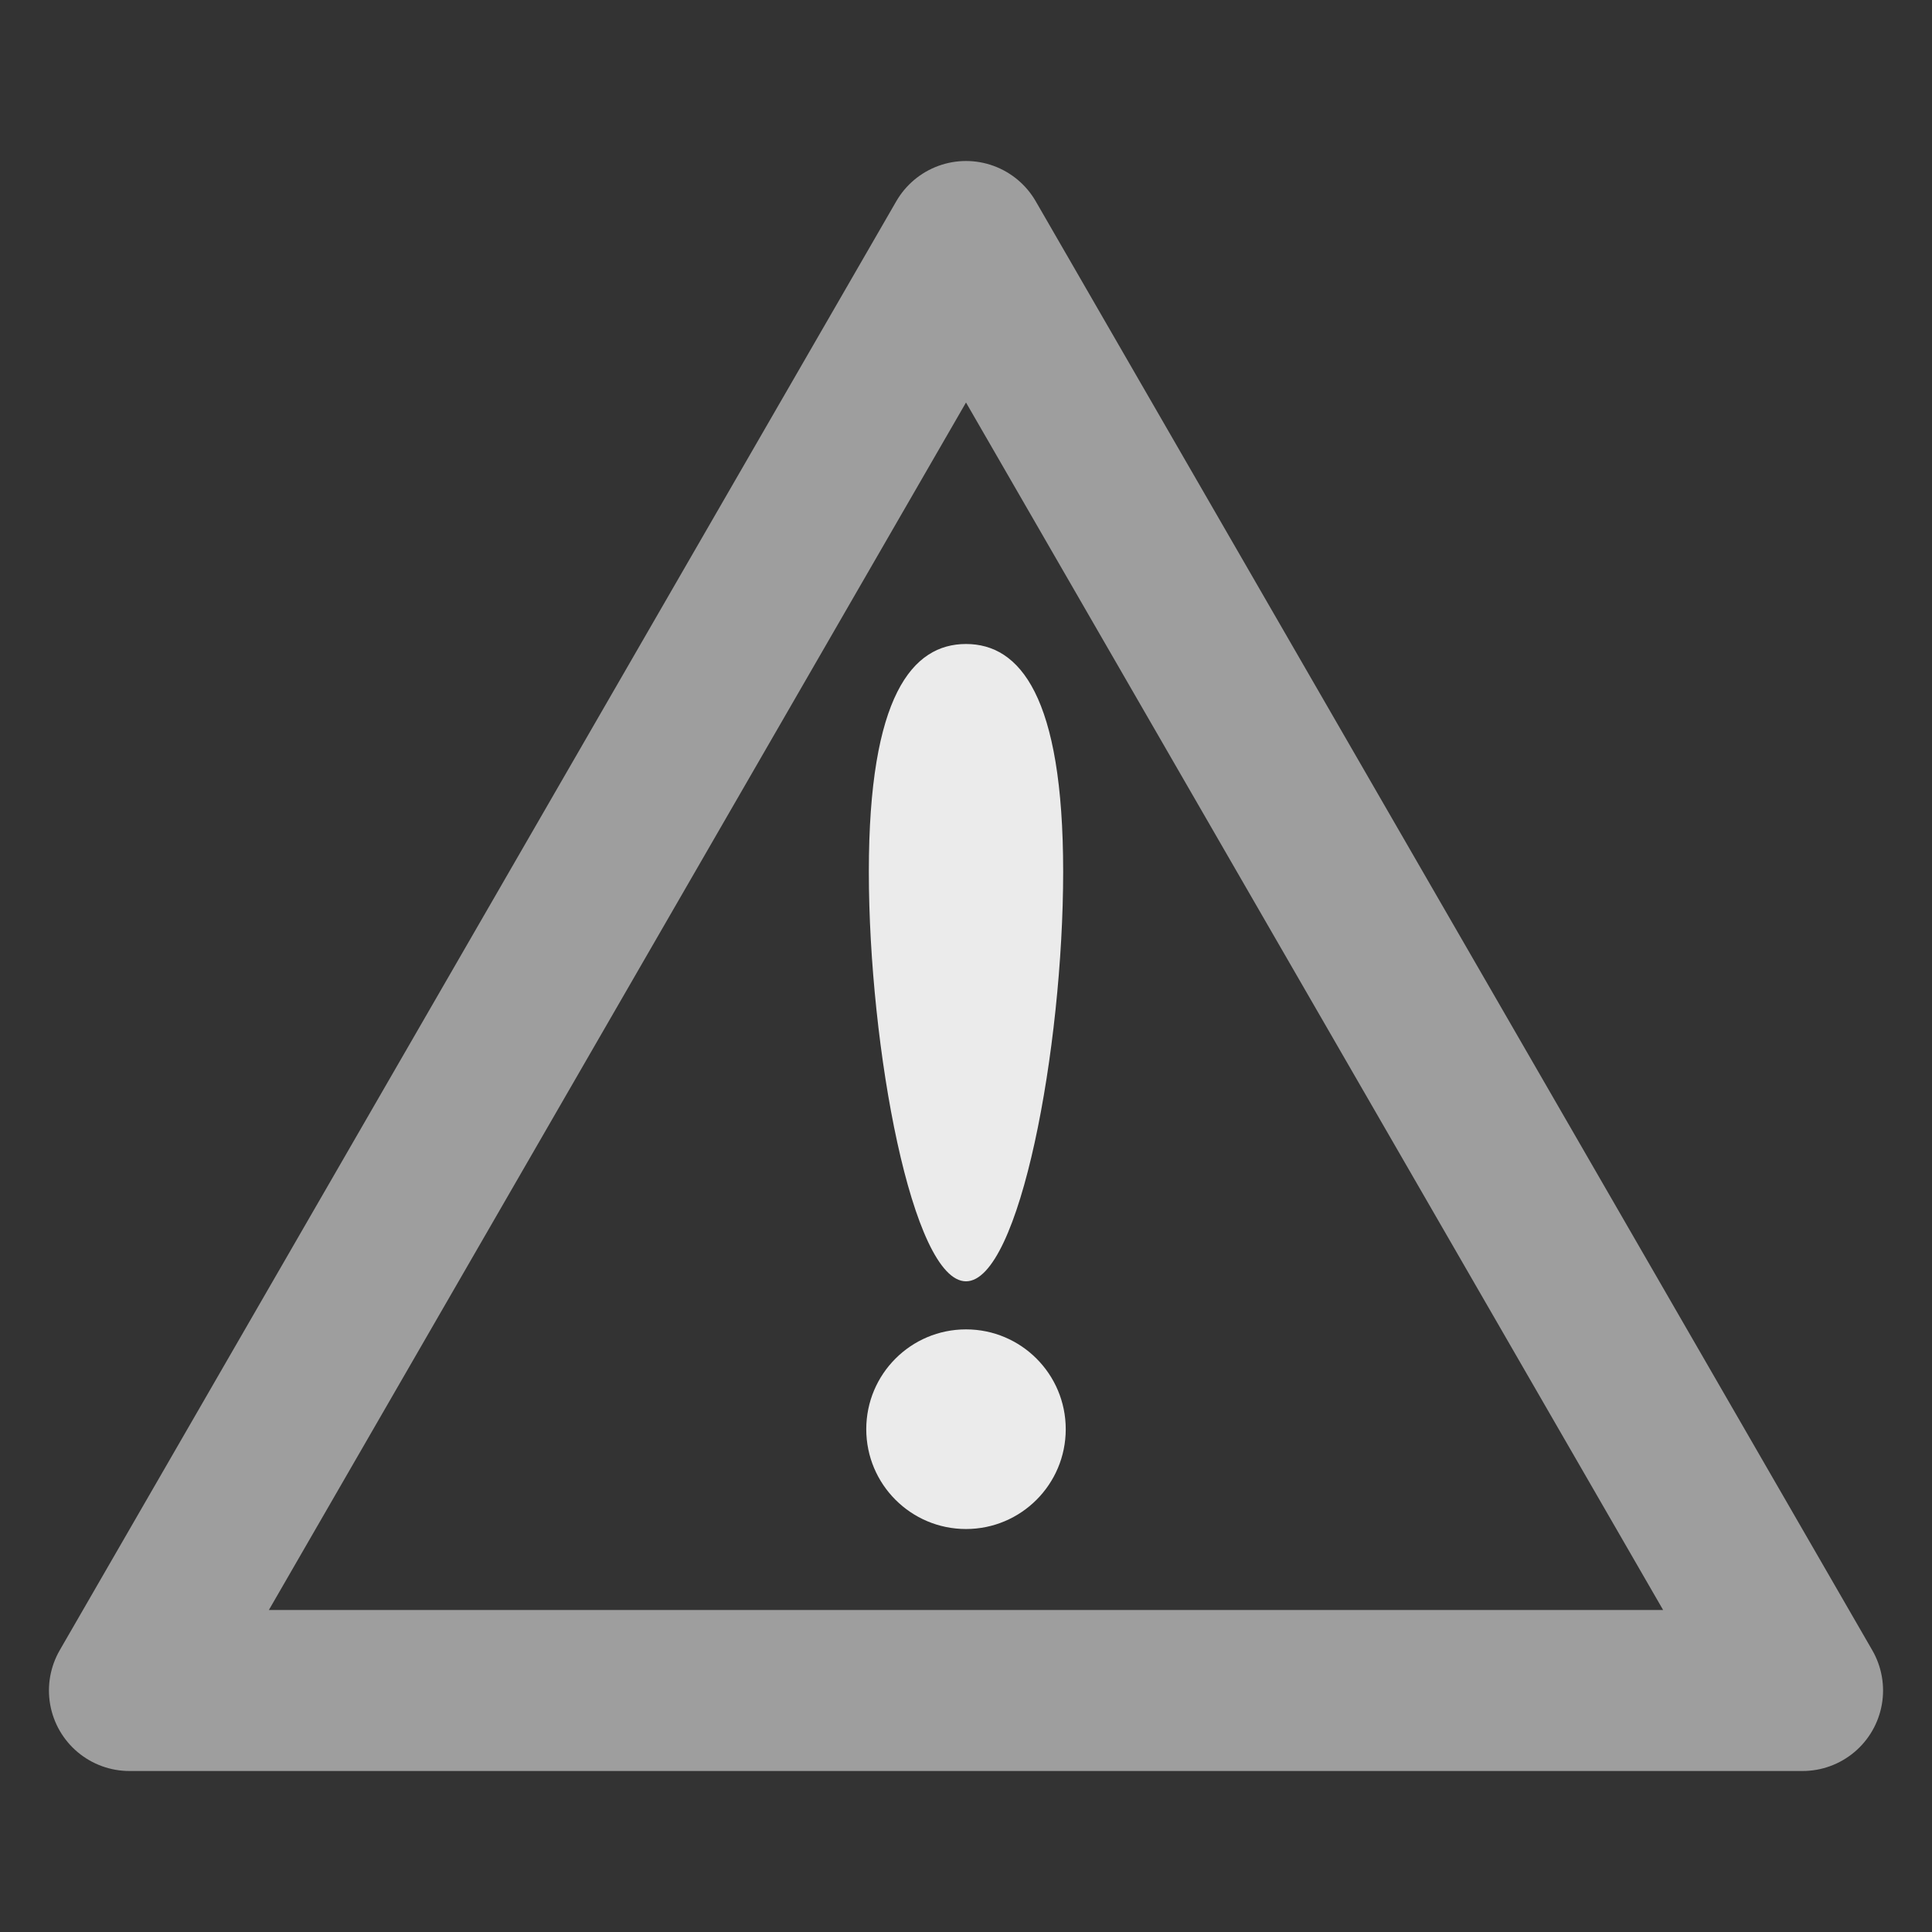
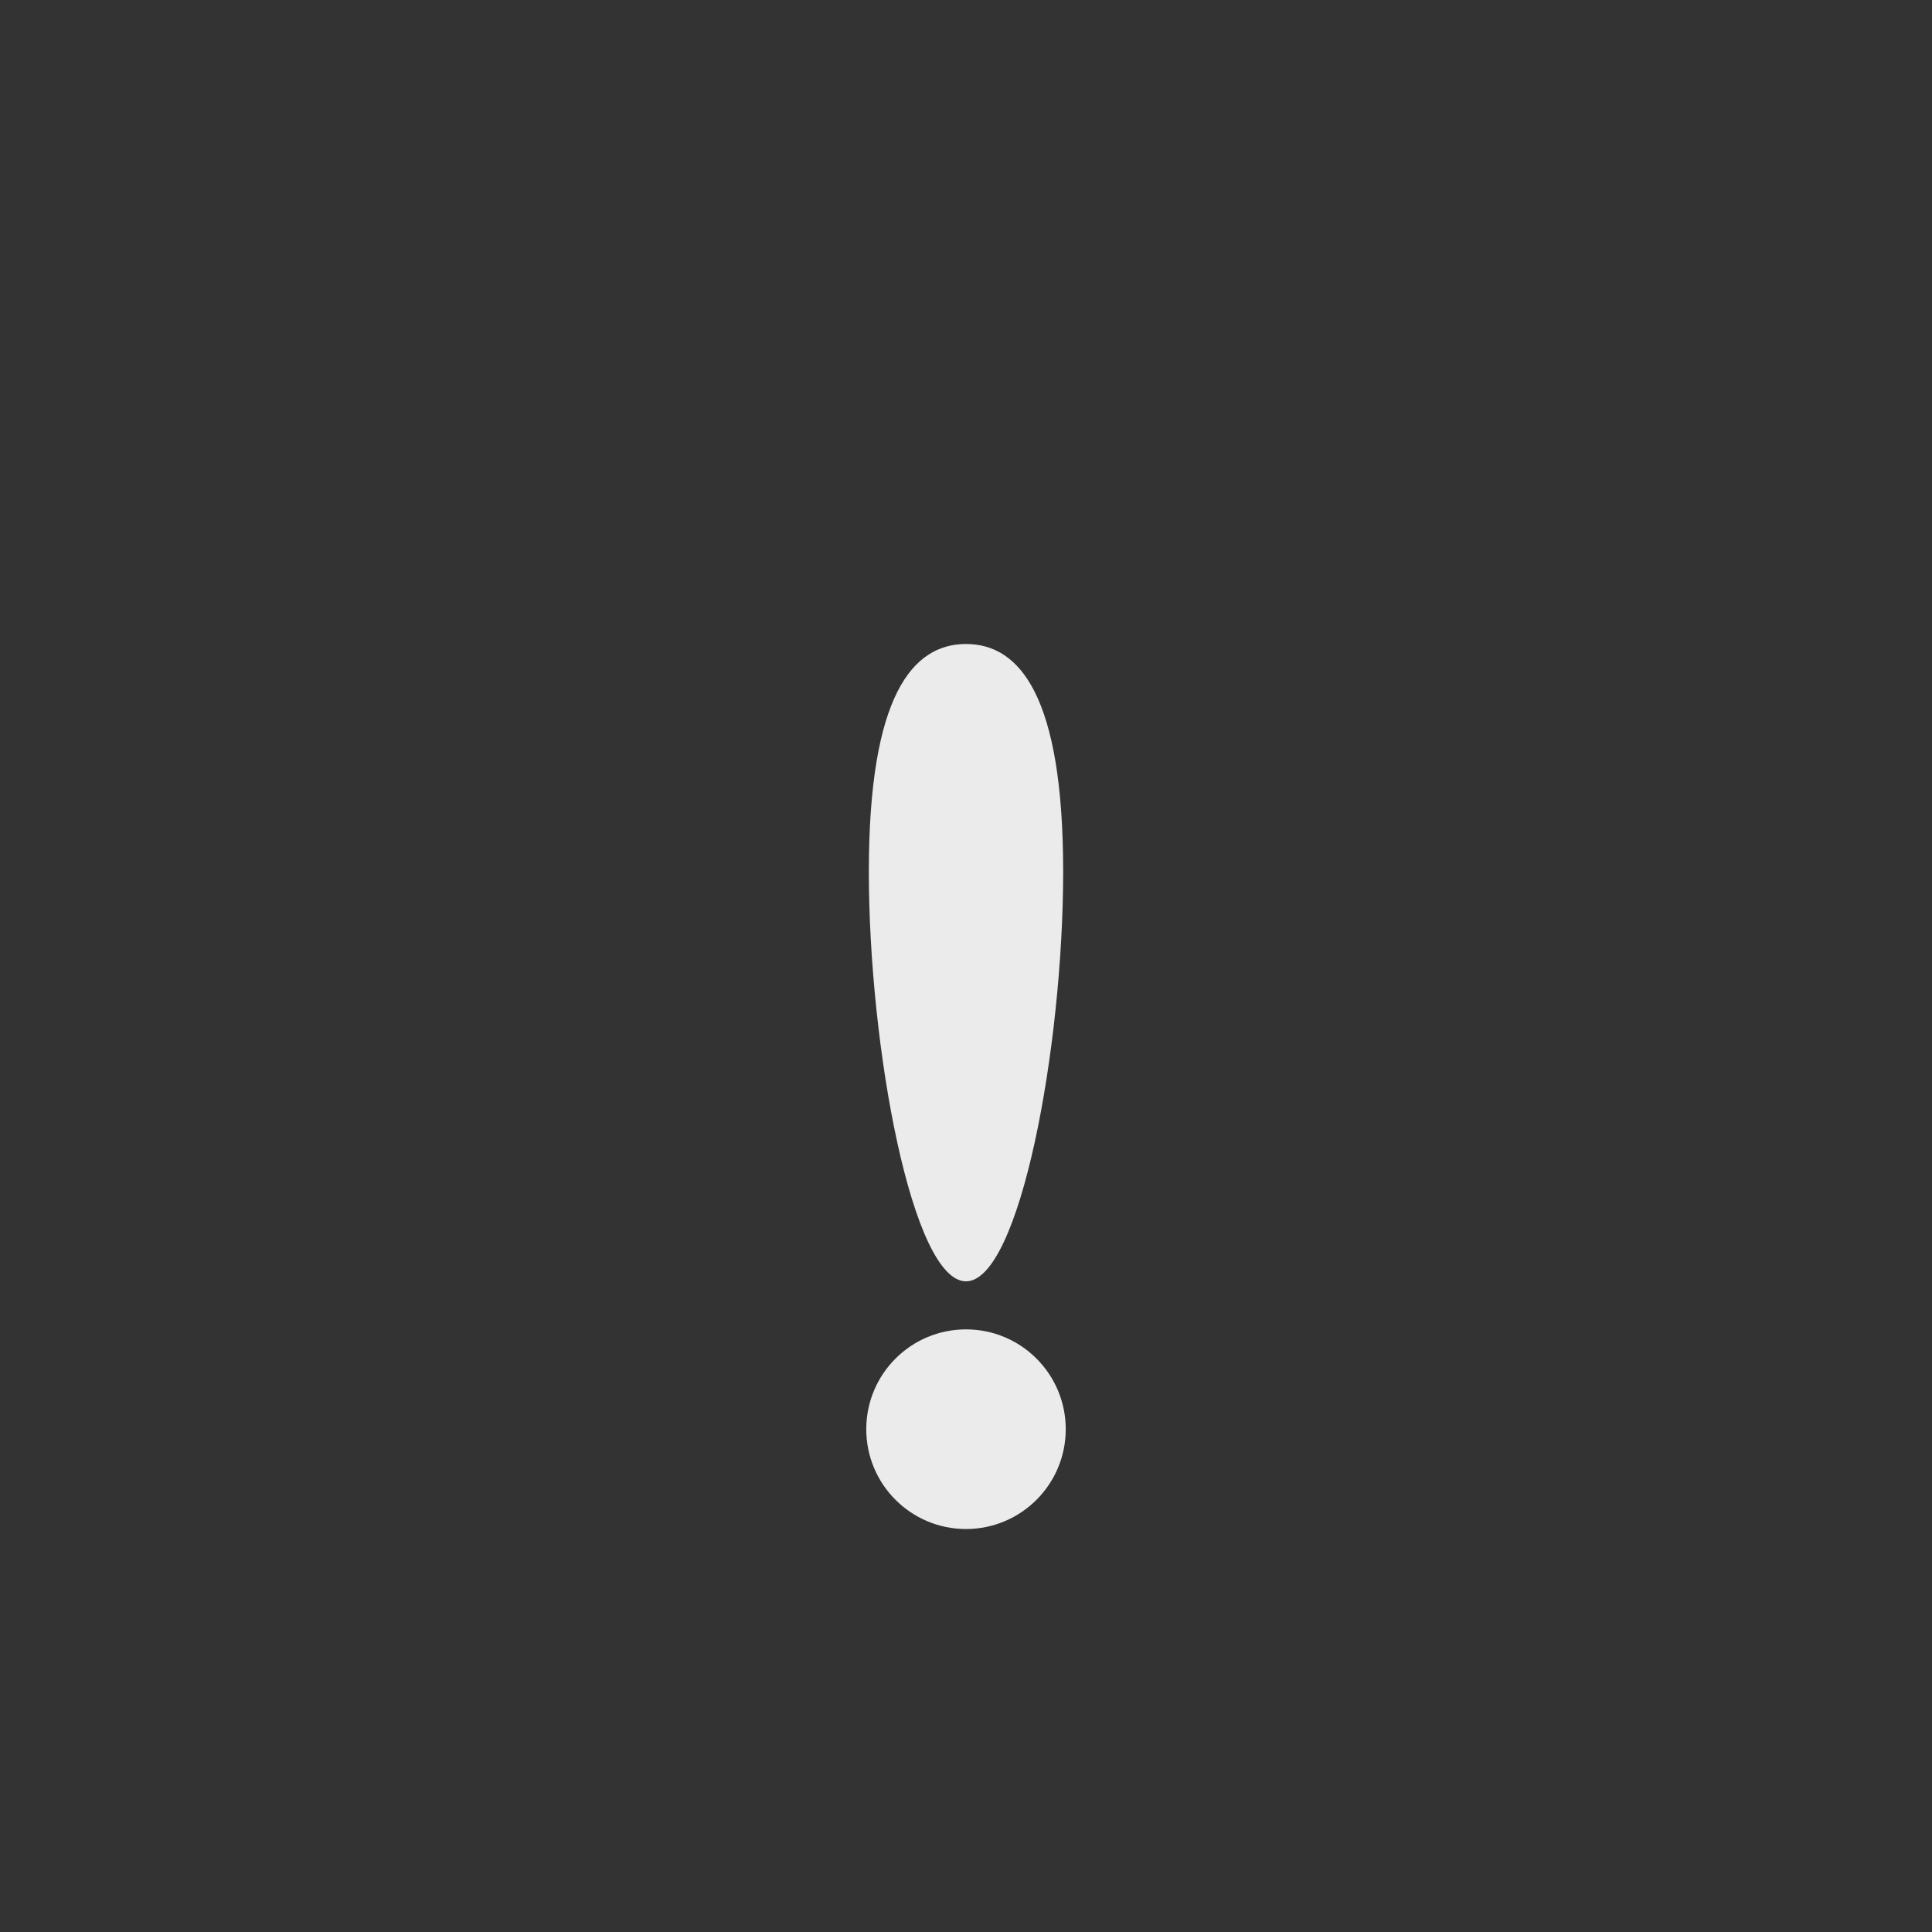
<svg xmlns="http://www.w3.org/2000/svg" width="24px" height="24px" viewBox="0 0 24 24" version="1.1" id="SVGRoot">
  <rect x="0" y="0" width="24" height="24" fill="#333333" stroke="none" />
  <defs id="defs815" />
  <g id="layer1">
-     <path style="opacity:0.7;fill:none;fill-opacity:1;fill-rule:nonzero;stroke:#cccccc;stroke-width:2;stroke-linecap:round;stroke-linejoin:round;stroke-miterlimit:4;stroke-dasharray:none;stroke-dashoffset:2.003;stroke-opacity:1.0;paint-order:normal" id="path851" d="M 12,3 22.392,21 1.608,21 Z" />
-     <path id="path4562-5" d="m 13.207,10.829 c 0,2.185 -0.541,5.088 -1.207,5.088 -0.667,0 -1.207,-2.903 -1.207,-5.088 0,-2.185 0.541,-2.829 1.207,-2.829 0.667,0 1.207,0.644 1.207,2.829 z" style="opacity:0.9;fill:#ffffff;fill-opacity:1.0;fill-rule:nonzero;stroke:none;stroke-width:1" />
+     <path id="path4562-5" d="m 13.207,10.829 c 0,2.185 -0.541,5.088 -1.207,5.088 -0.667,0 -1.207,-2.903 -1.207,-5.088 0,-2.185 0.541,-2.829 1.207,-2.829 0.667,0 1.207,0.644 1.207,2.829 " style="opacity:0.9;fill:#ffffff;fill-opacity:1.0;fill-rule:nonzero;stroke:none;stroke-width:1" />
    <ellipse ry="1.24" rx="1.239" cy="17.754" cx="12" id="path4565-0" style="opacity:0.9;fill:#ffffff;fill-opacity:1.0;fill-rule:nonzero;stroke:none;stroke-width:3.188" />
  </g>
</svg>